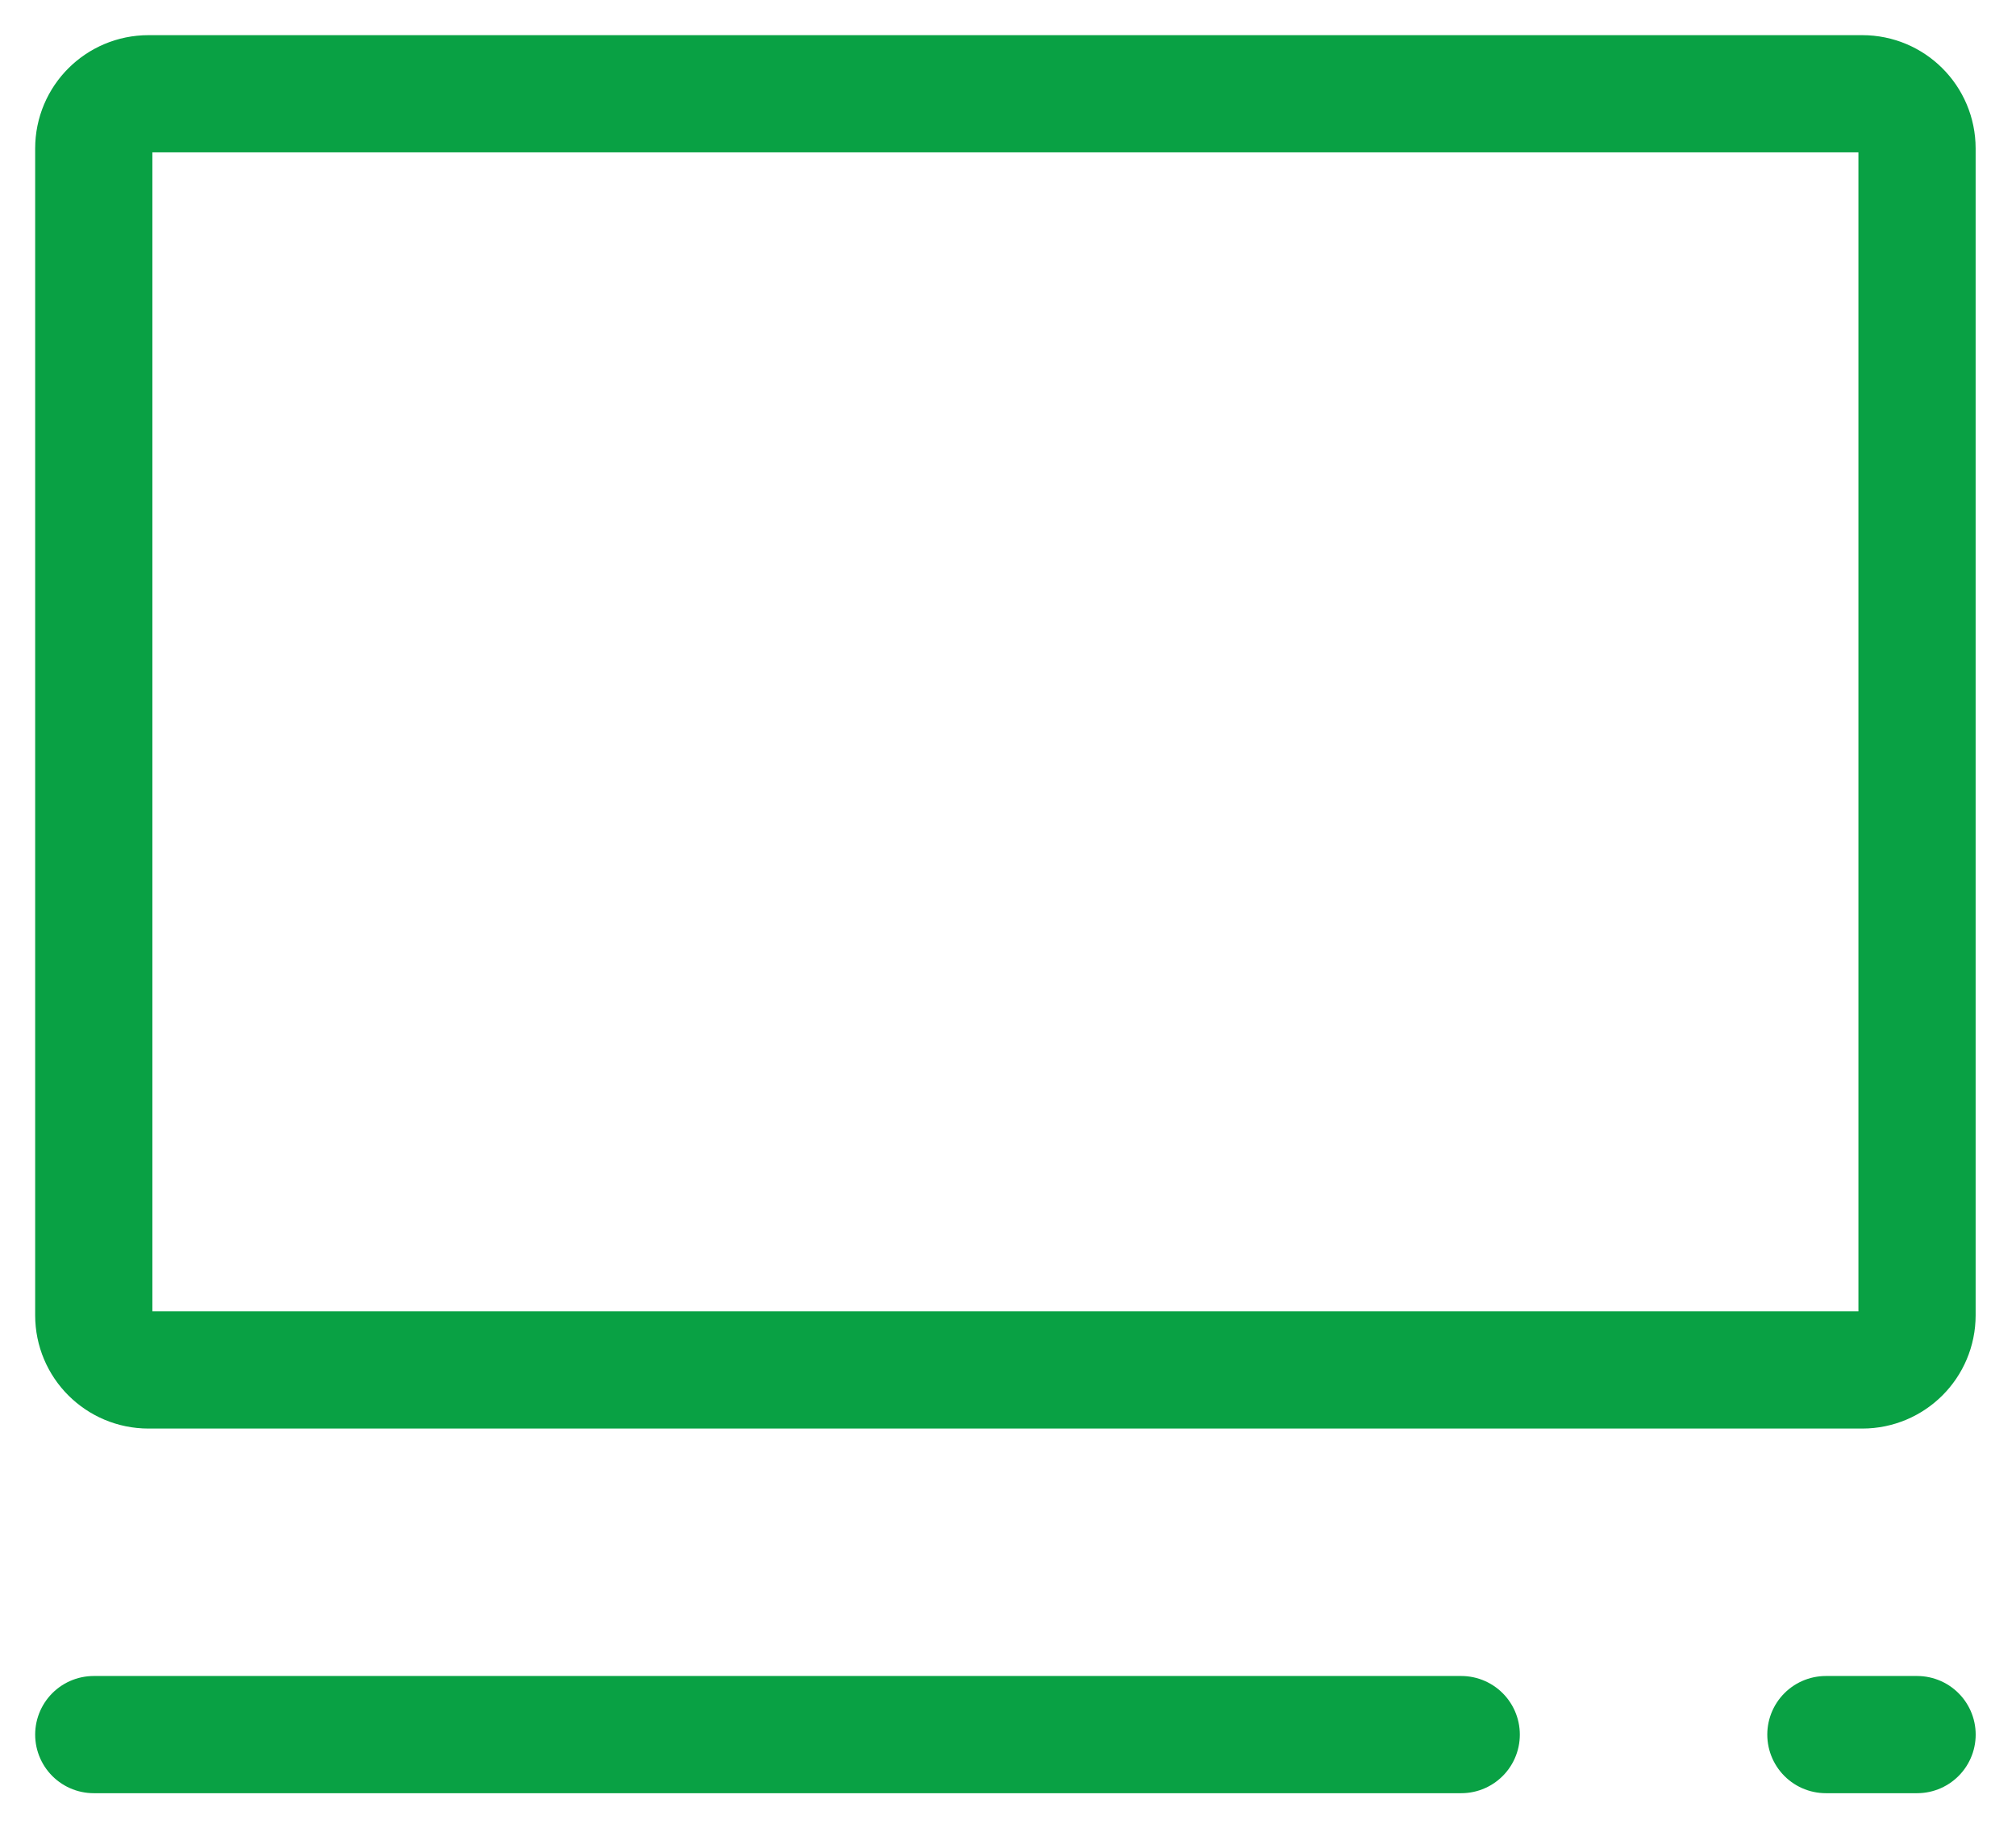
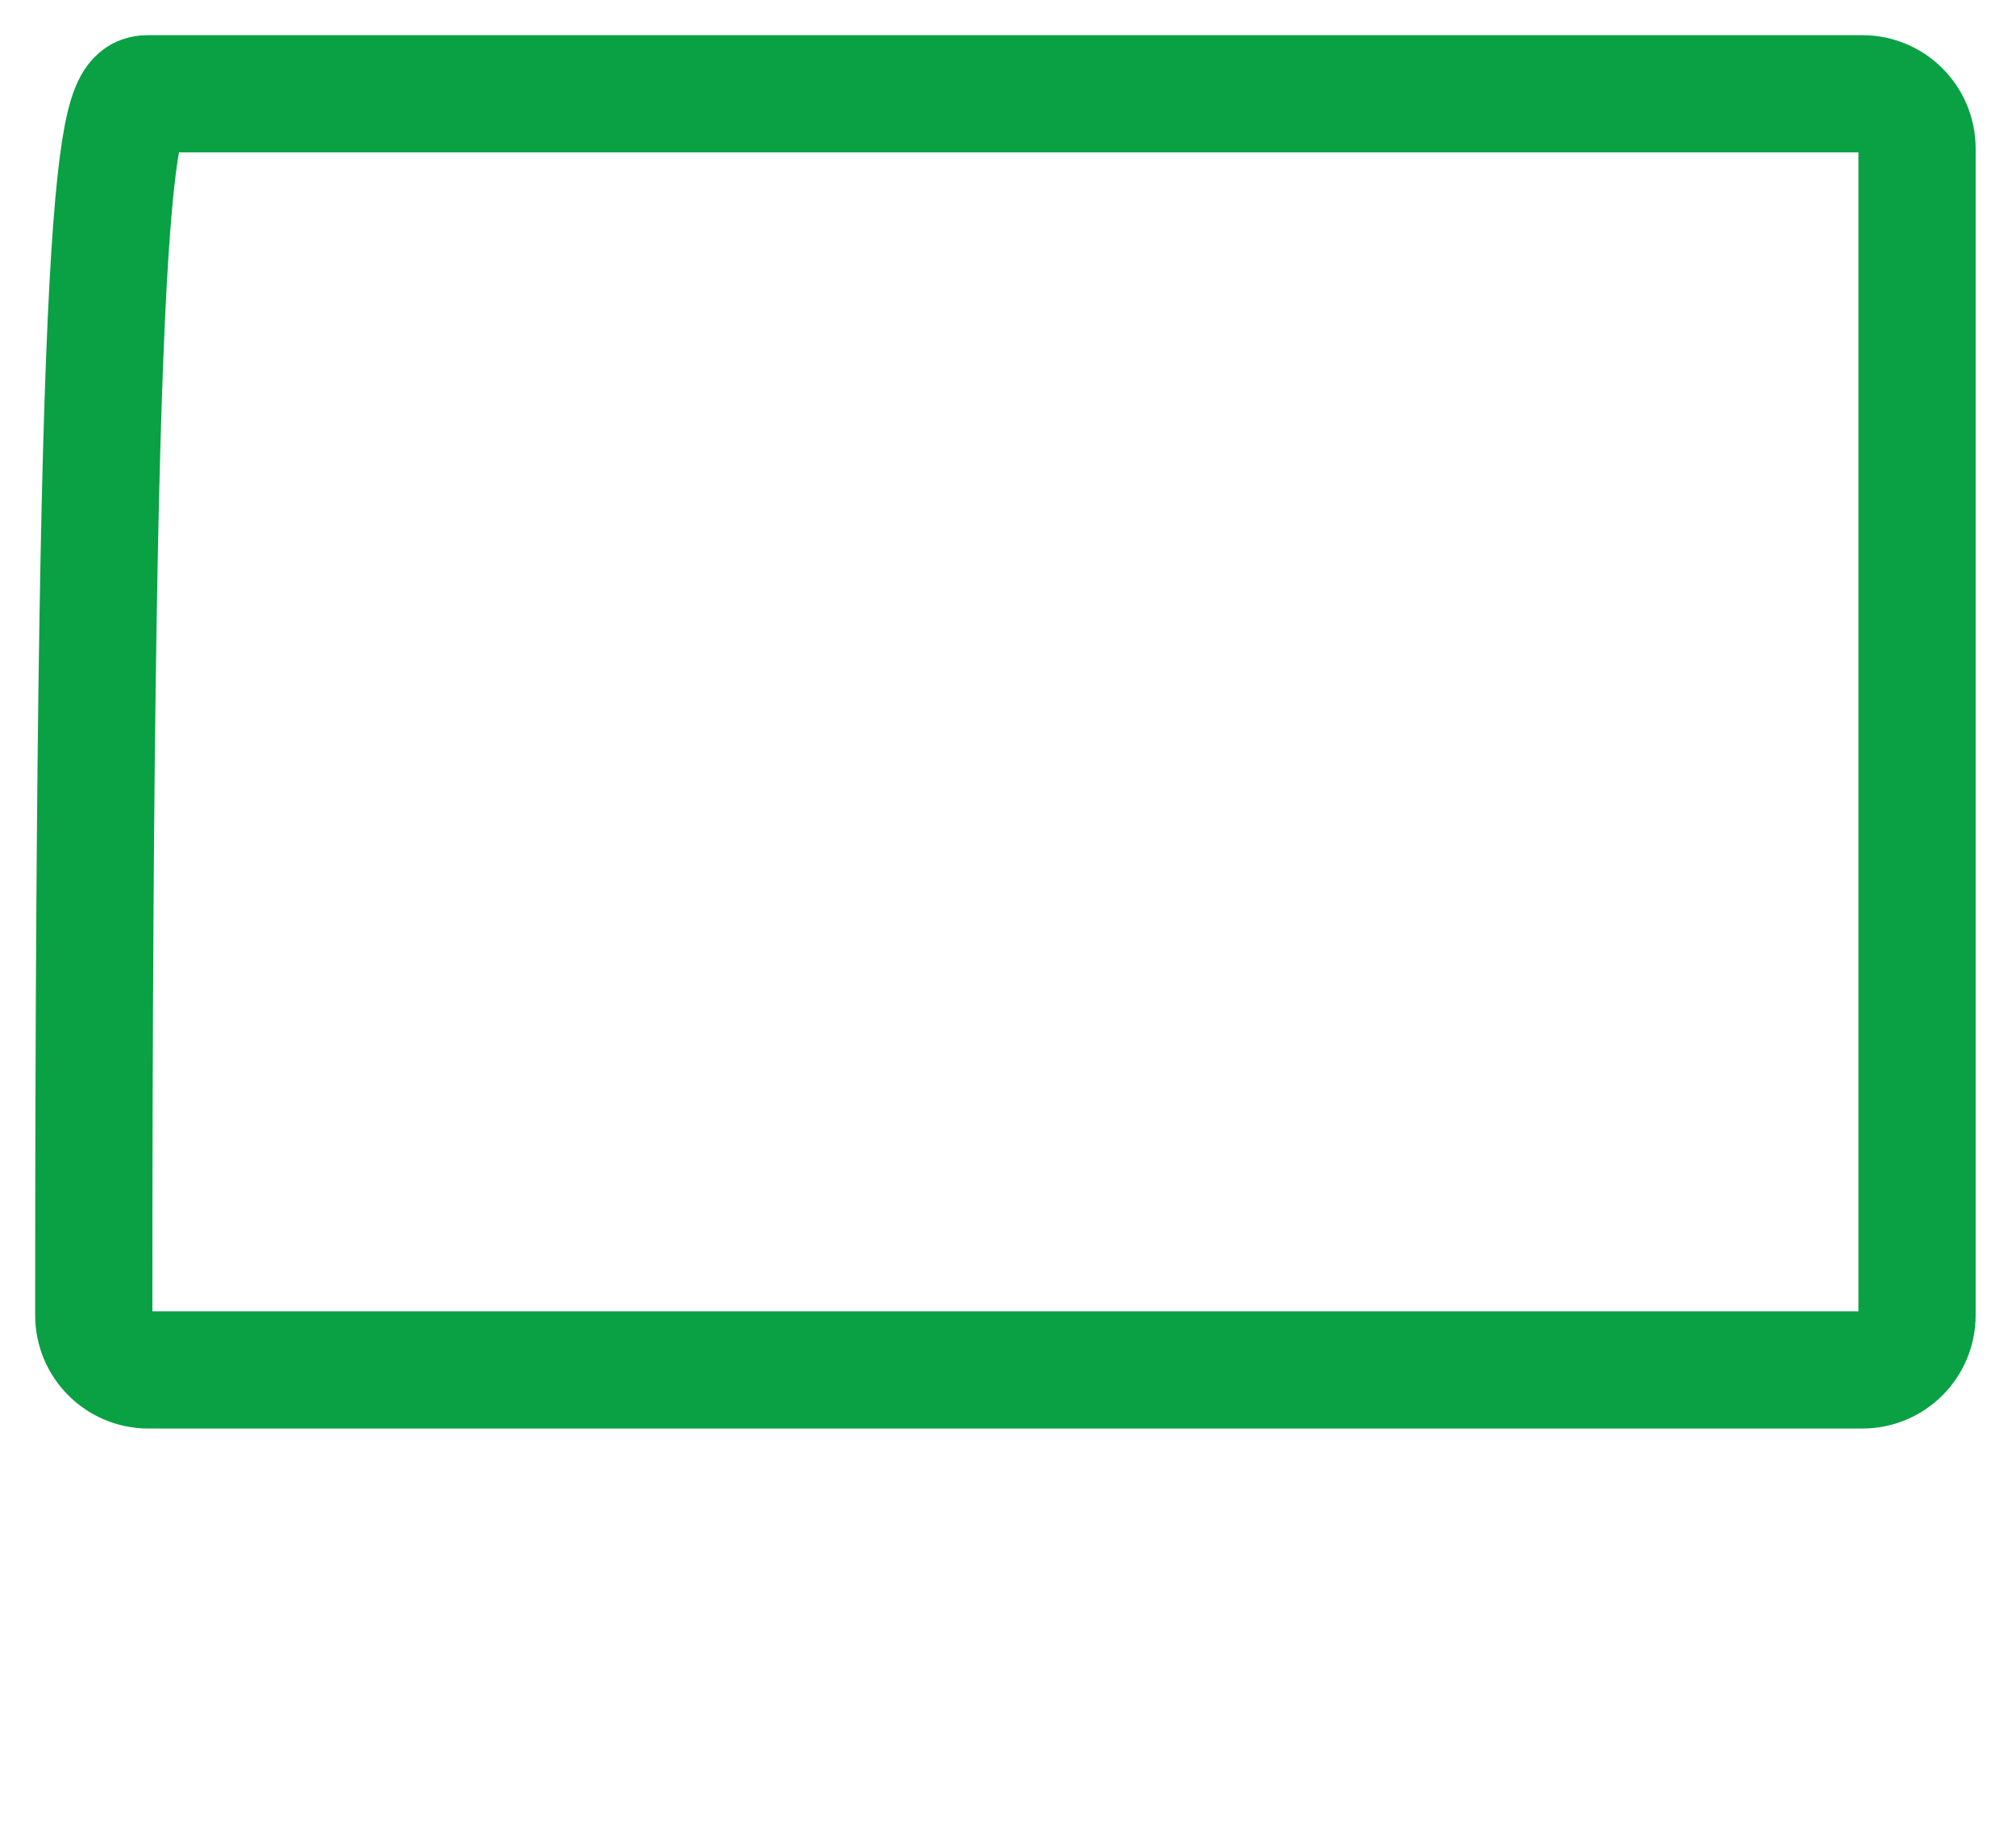
<svg xmlns="http://www.w3.org/2000/svg" width="43" height="39" viewBox="0 0 43 39" fill="none">
-   <path d="M2 37H31.167" stroke="#09A144" stroke-width="2.5" stroke-linecap="round" stroke-linejoin="round" />
-   <path d="M38.945 37H40.89" stroke="#09A144" stroke-width="2.5" stroke-linecap="round" stroke-linejoin="round" />
-   <path d="M2 28.056V3.167C2 2.522 2.522 2 3.167 2H39.722C40.367 2 40.889 2.522 40.889 3.167V28.056C40.889 28.7 40.367 29.222 39.722 29.222H3.167C2.522 29.222 2 28.7 2 28.056Z" stroke="#09A144" stroke-width="2.5" />
+   <path d="M2 28.056C2 2.522 2.522 2 3.167 2H39.722C40.367 2 40.889 2.522 40.889 3.167V28.056C40.889 28.7 40.367 29.222 39.722 29.222H3.167C2.522 29.222 2 28.7 2 28.056Z" stroke="#09A144" stroke-width="2.5" />
</svg>